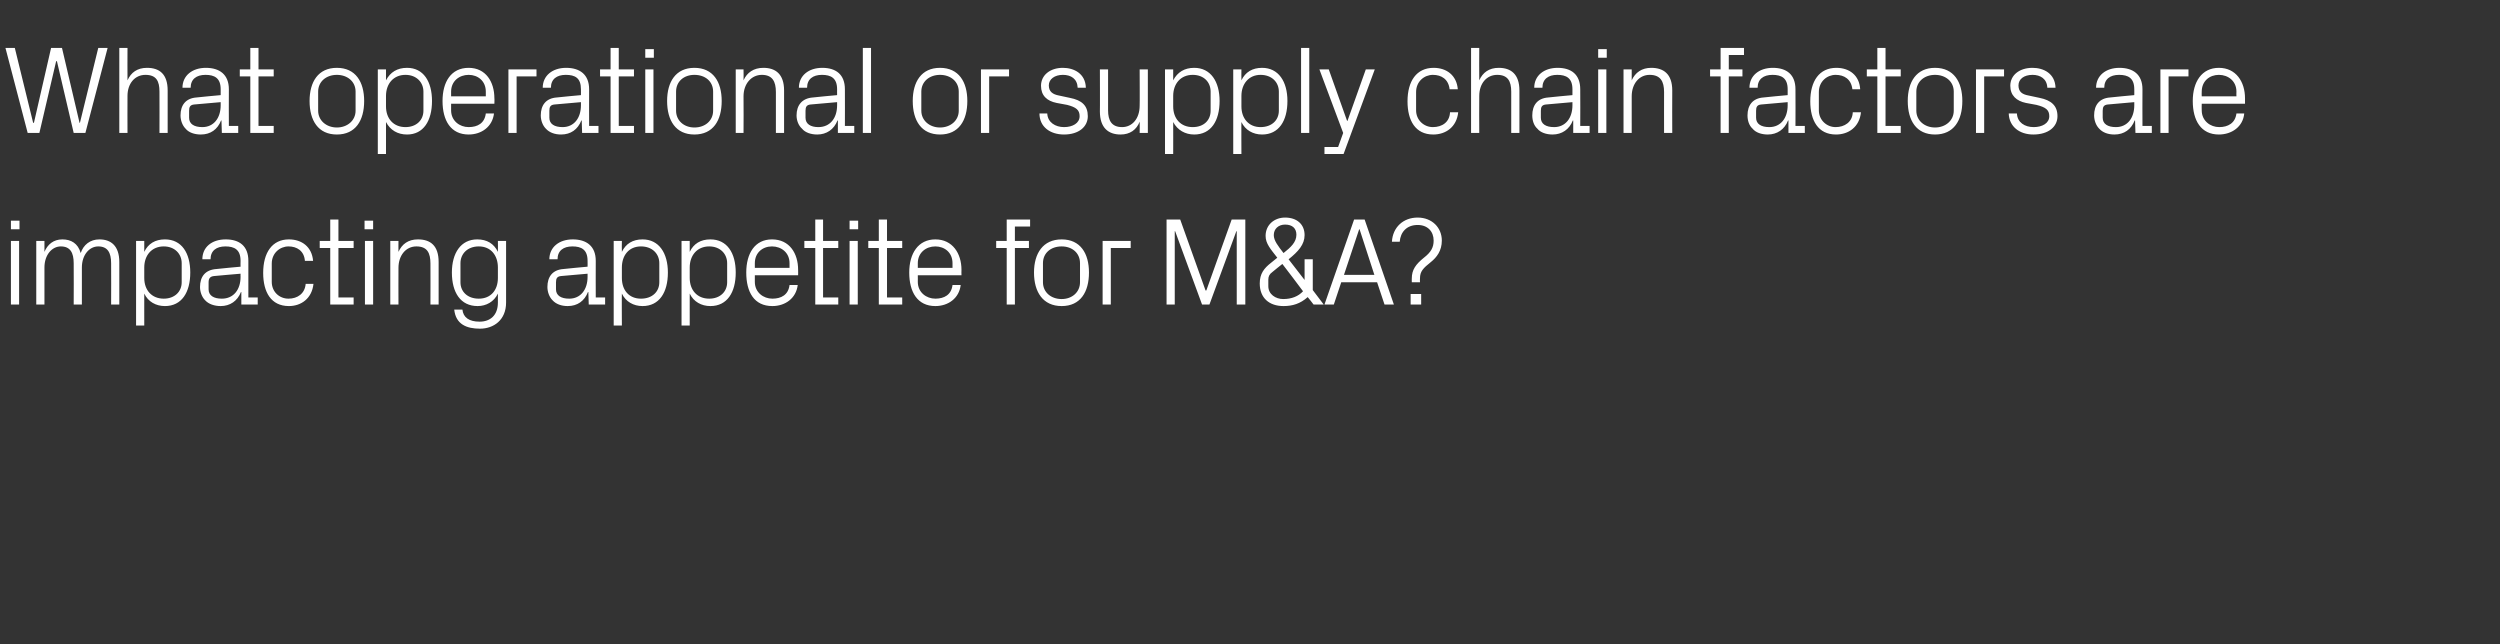
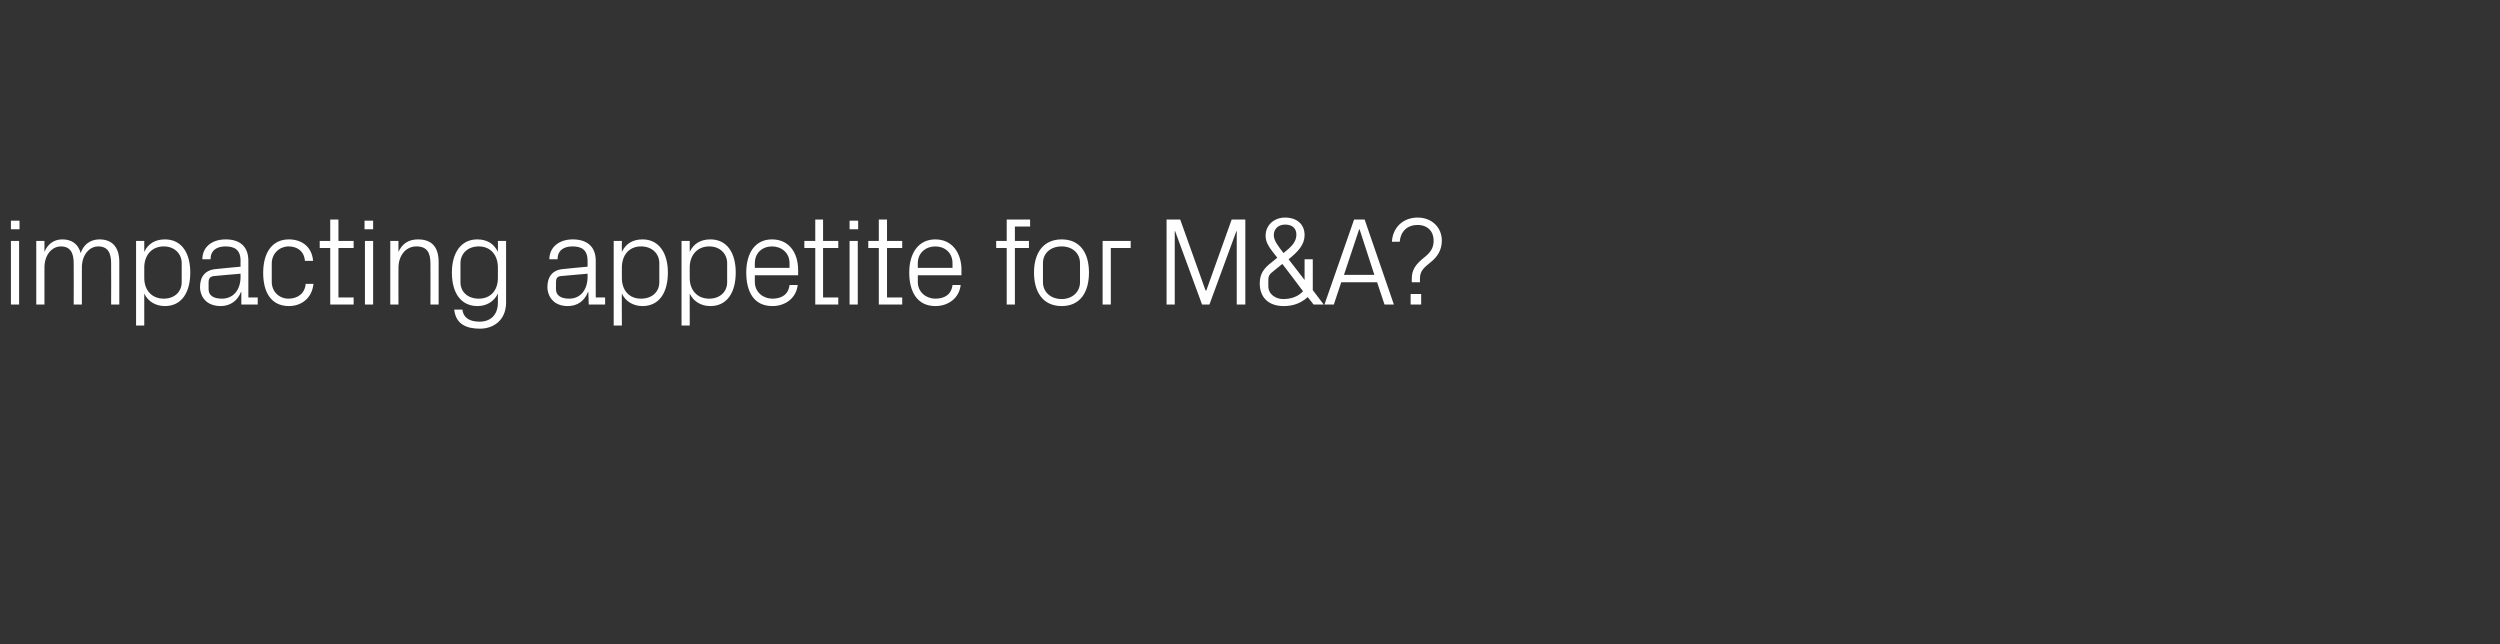
<svg xmlns="http://www.w3.org/2000/svg" version="1.1" width="641.2px" height="165.3px" viewBox="0 -4 641.2 165.3" style="top:-4px">
  <rect x="0" y="-4" width="641.2" height="165.3" fill="#333333" stroke="none" />
  <desc>What operational or supply chain factors are impacting appetite for M&amp;A?</desc>
  <defs />
  <g id="Polygon48138">
    <path d="M 5 54.8 L 2.8 54.8 L 2.8 52.6 L 5 52.6 L 5 54.8 Z M 2.8 74.1 L 2.8 57.8 L 4.9 57.8 L 4.9 74.1 L 2.8 74.1 Z M 9.3 57.8 L 11.4 57.8 C 11.4 57.8 11.42 60.61 11.4 60.6 C 12.2 58.7 13.7 57.4 16 57.4 C 18.2 57.4 20 58.4 20.7 60.9 C 21.4 58.8 23.1 57.4 25.5 57.4 C 28.4 57.4 30.6 59 30.6 63.2 C 30.62 63.2 30.6 74.1 30.6 74.1 L 28.5 74.1 C 28.5 74.1 28.54 63.49 28.5 63.5 C 28.5 60.8 27.6 59.2 25.2 59.2 C 22.9 59.2 21 61.4 21 64.6 C 21.02 64.64 21 74.1 21 74.1 L 18.9 74.1 C 18.9 74.1 18.94 63.49 18.9 63.5 C 18.9 60.8 18 59.2 15.6 59.2 C 13.3 59.2 11.4 61.4 11.4 64.6 C 11.42 64.64 11.4 74.1 11.4 74.1 L 9.3 74.1 L 9.3 57.8 Z M 34.9 79.5 L 34.9 57.8 L 37 57.8 C 37 57.8 36.99 60.58 37 60.6 C 38 58.5 39.8 57.4 42.3 57.4 C 46.6 57.4 48.8 60.9 48.8 65.9 C 48.8 71 46.6 74.5 42.3 74.5 C 40 74.5 38 73.4 37 71.3 C 36.99 71.26 37 79.5 37 79.5 L 34.9 79.5 Z M 37 67.3 C 37 70.4 38.9 72.6 42 72.6 C 44.8 72.6 46.6 70.8 46.6 68.4 C 46.6 68.4 46.6 63.5 46.6 63.5 C 46.6 61.1 44.8 59.2 42 59.2 C 38.9 59.2 37 61.5 37 64.6 C 37 64.6 37 67.3 37 67.3 Z M 52.6 73 C 51.8 72.2 51.3 70.9 51.3 69.6 C 51.3 67 52.6 65.2 55.5 65 C 55.49 64.96 61.7 64.4 61.7 64.4 C 61.7 64.4 61.66 62.88 61.7 62.9 C 61.7 60 60.1 59.2 57.8 59.2 C 55.5 59.2 54 60.3 54 62.5 C 54 62.5 51.9 62.5 51.9 62.5 C 51.9 59.4 54.3 57.4 57.9 57.4 C 61.4 57.4 63.7 59.1 63.7 62.9 C 63.71 62.94 63.7 72.3 63.7 72.3 L 66.1 72.3 L 66.1 74.1 L 61.9 74.1 L 61.9 70.9 C 61.9 70.9 61.76 70.91 61.8 70.9 C 60.9 73.2 59 74.5 56.6 74.5 C 55 74.5 53.5 74 52.6 73 Z M 61.7 67 C 61.66 66.98 61.7 66.2 61.7 66.2 C 61.7 66.2 54.88 66.78 54.9 66.8 C 53.9 66.9 53.5 67.4 53.5 68.4 C 53.5 68.4 53.5 70.2 53.5 70.2 C 53.5 71.8 54.8 72.6 56.9 72.6 C 59.9 72.6 61.7 70.3 61.7 67 Z M 74.1 57.4 C 77.4 57.4 80 59.3 80.3 62.9 C 80.3 62.9 78.2 62.9 78.2 62.9 C 78 60.3 76.1 59.2 74 59.2 C 71.8 59.2 69.7 60.9 69.7 63.6 C 69.7 63.6 69.7 68.3 69.7 68.3 C 69.7 70.8 71.6 72.6 74 72.6 C 76.3 72.6 78.2 71.3 78.4 68.8 C 78.4 68.8 80.4 68.8 80.4 68.8 C 80 72.6 77.2 74.5 74.1 74.5 C 69.5 74.5 67.5 70.9 67.5 66 C 67.5 60.8 69.8 57.4 74.1 57.4 Z M 86.8 72.3 L 90.7 72.3 L 90.7 74.1 L 84.7 74.1 L 84.7 59.6 L 82 59.6 L 82 57.8 L 84.7 57.8 L 84.7 52.3 L 86.8 52.3 L 86.8 57.8 L 90.7 57.8 L 90.7 59.6 L 86.8 59.6 L 86.8 72.3 Z M 95.7 54.8 L 93.5 54.8 L 93.5 52.6 L 95.7 52.6 L 95.7 54.8 Z M 93.6 74.1 L 93.6 57.8 L 95.7 57.8 L 95.7 74.1 L 93.6 74.1 Z M 110.4 63.6 C 110.4 60.9 109.6 59.2 106.8 59.2 C 104.1 59.2 102.2 61.5 102.2 64.7 C 102.17 64.7 102.2 74.1 102.2 74.1 L 100.1 74.1 L 100.1 57.8 L 102.2 57.8 C 102.2 57.8 102.17 60.61 102.2 60.6 C 103.1 58.6 104.7 57.4 107.2 57.4 C 110.4 57.4 112.5 59 112.5 63.2 C 112.51 63.2 112.5 74.1 112.5 74.1 L 110.4 74.1 C 110.4 74.1 110.43 63.58 110.4 63.6 Z M 116.5 75.4 C 116.5 75.4 118.6 75.4 118.6 75.4 C 118.8 77.4 120.3 78.5 123 78.5 C 125.7 78.5 127.7 76.9 127.7 73.6 C 127.7 73.6 127.7 71.3 127.7 71.3 C 126.7 73.4 124.7 74.5 122.5 74.5 C 118.1 74.5 115.9 71 115.9 65.9 C 115.9 60.9 118.2 57.4 122.4 57.4 C 124.9 57.4 126.7 58.5 127.7 60.6 C 127.74 60.58 127.7 57.8 127.7 57.8 L 129.8 57.8 C 129.8 57.8 129.82 73.6 129.8 73.6 C 129.8 78.1 126.6 80.3 123.1 80.3 C 119.7 80.3 116.9 79.2 116.5 75.4 Z M 127.7 64.6 C 127.7 61.5 125.9 59.2 122.8 59.2 C 119.9 59.2 118.1 61.1 118.1 63.5 C 118.1 63.5 118.1 68.4 118.1 68.4 C 118.1 70.8 119.9 72.6 122.8 72.6 C 125.9 72.6 127.7 70.4 127.7 67.3 C 127.7 67.3 127.7 64.6 127.7 64.6 Z M 141.7 73 C 140.9 72.2 140.4 70.9 140.4 69.6 C 140.4 67 141.7 65.2 144.5 65 C 144.54 64.96 150.7 64.4 150.7 64.4 C 150.7 64.4 150.72 62.88 150.7 62.9 C 150.7 60 149.1 59.2 146.8 59.2 C 144.5 59.2 143 60.3 143 62.5 C 143 62.5 140.9 62.5 140.9 62.5 C 140.9 59.4 143.4 57.4 146.9 57.4 C 150.4 57.4 152.8 59.1 152.8 62.9 C 152.77 62.94 152.8 72.3 152.8 72.3 L 155.2 72.3 L 155.2 74.1 L 151 74.1 L 150.9 70.9 C 150.9 70.9 150.81 70.91 150.8 70.9 C 149.9 73.2 148.1 74.5 145.6 74.5 C 144 74.5 142.6 74 141.7 73 Z M 150.7 67 C 150.72 66.98 150.7 66.2 150.7 66.2 C 150.7 66.2 143.93 66.78 143.9 66.8 C 142.9 66.9 142.6 67.4 142.6 68.4 C 142.6 68.4 142.6 70.2 142.6 70.2 C 142.6 71.8 143.9 72.6 146 72.6 C 148.9 72.6 150.7 70.3 150.7 67 Z M 157.4 79.5 L 157.4 57.8 L 159.5 57.8 C 159.5 57.8 159.45 60.58 159.5 60.6 C 160.5 58.5 162.3 57.4 164.8 57.4 C 169 57.4 171.3 60.9 171.3 65.9 C 171.3 71 169.1 74.5 164.8 74.5 C 162.5 74.5 160.5 73.4 159.5 71.3 C 159.45 71.26 159.5 79.5 159.5 79.5 L 157.4 79.5 Z M 159.5 67.3 C 159.5 70.4 161.3 72.6 164.4 72.6 C 167.3 72.6 169.1 70.8 169.1 68.4 C 169.1 68.4 169.1 63.5 169.1 63.5 C 169.1 61.1 167.3 59.2 164.4 59.2 C 161.3 59.2 159.5 61.5 159.5 64.6 C 159.5 64.6 159.5 67.3 159.5 67.3 Z M 174.8 79.5 L 174.8 57.8 L 176.9 57.8 C 176.9 57.8 176.89 60.58 176.9 60.6 C 177.9 58.5 179.7 57.4 182.2 57.4 C 186.5 57.4 188.7 60.9 188.7 65.9 C 188.7 71 186.5 74.5 182.2 74.5 C 179.9 74.5 177.9 73.4 176.9 71.3 C 176.89 71.26 176.9 79.5 176.9 79.5 L 174.8 79.5 Z M 176.9 67.3 C 176.9 70.4 178.8 72.6 181.9 72.6 C 184.7 72.6 186.5 70.8 186.5 68.4 C 186.5 68.4 186.5 63.5 186.5 63.5 C 186.5 61.1 184.7 59.2 181.9 59.2 C 178.8 59.2 176.9 61.5 176.9 64.6 C 176.9 64.6 176.9 67.3 176.9 67.3 Z M 191.4 65.9 C 191.4 61 193.6 57.4 198 57.4 C 202.5 57.4 204.7 61 204.7 65.2 C 204.73 65.18 204.7 66.6 204.7 66.6 L 193.6 66.6 C 193.6 66.6 193.6 68.32 193.6 68.3 C 193.6 71 195.8 72.6 198.1 72.6 C 200.4 72.6 202.2 71.6 202.5 69.1 C 202.5 69.1 204.6 69.1 204.6 69.1 C 204.2 72.5 201.4 74.5 198.1 74.5 C 193.4 74.5 191.4 70.9 191.4 65.9 Z M 202.5 63.5 C 202.5 60.8 200.4 59.2 198 59.2 C 195.6 59.2 193.6 60.8 193.6 63.5 C 193.6 63.52 193.6 64.7 193.6 64.7 L 202.5 64.7 C 202.5 64.7 202.49 63.52 202.5 63.5 Z M 211.1 72.3 L 215 72.3 L 215 74.1 L 209.1 74.1 L 209.1 59.6 L 206.3 59.6 L 206.3 57.8 L 209.1 57.8 L 209.1 52.3 L 211.1 52.3 L 211.1 57.8 L 215 57.8 L 215 59.6 L 211.1 59.6 L 211.1 72.3 Z M 220.1 54.8 L 217.9 54.8 L 217.9 52.6 L 220.1 52.6 L 220.1 54.8 Z M 217.9 74.1 L 217.9 57.8 L 220 57.8 L 220 74.1 L 217.9 74.1 Z M 227.5 72.3 L 231.4 72.3 L 231.4 74.1 L 225.4 74.1 L 225.4 59.6 L 222.7 59.6 L 222.7 57.8 L 225.4 57.8 L 225.4 52.3 L 227.5 52.3 L 227.5 57.8 L 231.4 57.8 L 231.4 59.6 L 227.5 59.6 L 227.5 72.3 Z M 233.2 65.9 C 233.2 61 235.5 57.4 239.9 57.4 C 244.3 57.4 246.6 61 246.6 65.2 C 246.56 65.18 246.6 66.6 246.6 66.6 L 235.4 66.6 C 235.4 66.6 235.42 68.32 235.4 68.3 C 235.4 71 237.6 72.6 239.9 72.6 C 242.2 72.6 244 71.6 244.3 69.1 C 244.3 69.1 246.4 69.1 246.4 69.1 C 246 72.5 243.2 74.5 239.9 74.5 C 235.3 74.5 233.2 70.9 233.2 65.9 Z M 244.3 63.5 C 244.3 60.8 242.3 59.2 239.9 59.2 C 237.5 59.2 235.4 60.8 235.4 63.5 C 235.42 63.52 235.4 64.7 235.4 64.7 L 244.3 64.7 C 244.3 64.7 244.32 63.52 244.3 63.5 Z M 260.3 57.8 L 263.9 57.8 L 263.9 59.6 L 260.3 59.6 L 260.3 74.1 L 258.2 74.1 L 258.2 59.6 L 255.5 59.6 L 255.5 57.8 L 258.2 57.8 L 258.2 52.3 L 264.2 52.3 L 264.2 54.1 L 260.3 54.1 L 260.3 57.8 Z M 265.2 65.9 C 265.2 61 267.5 57.4 272.3 57.4 C 277.1 57.4 279.3 61 279.3 65.9 C 279.3 70.9 277.1 74.5 272.3 74.5 C 267.5 74.5 265.2 70.9 265.2 65.9 Z M 277 63.5 C 277 60.9 275 59.2 272.3 59.2 C 269.5 59.2 267.5 60.9 267.5 63.5 C 267.5 63.5 267.5 68.4 267.5 68.4 C 267.5 70.9 269.5 72.7 272.3 72.7 C 275 72.7 277 70.9 277 68.4 C 277 68.4 277 63.5 277 63.5 Z M 282.8 57.8 L 290 57.8 L 290 59.6 L 284.9 59.6 L 284.9 74.1 L 282.8 74.1 L 282.8 57.8 Z M 299.2 74.1 L 299.2 52.3 L 302.7 52.3 L 309.2 70.5 L 309.4 70.5 L 315.9 52.3 L 319.4 52.3 L 319.4 74.1 L 317.2 74.1 L 317.2 55.3 L 317.1 55.3 L 310.2 74.1 L 308.3 74.1 L 301.4 55.3 L 301.3 55.3 L 301.3 74.1 L 299.2 74.1 Z M 336.7 70.4 L 339.5 74.1 L 336.9 74.1 C 336.9 74.1 335.42 72.16 335.4 72.2 C 333.5 73.9 331.5 74.5 329.2 74.5 C 325.5 74.5 323.1 72.4 323.1 68.7 C 323.1 66.2 324.2 64.8 326 63.4 C 326 63.4 327.6 62.1 327.6 62.1 C 325.9 59.9 324.6 58.5 324.6 56.5 C 324.6 53.7 326.8 51.8 329.6 51.8 C 332.6 51.8 334.6 53.5 334.6 56.3 C 334.6 58.7 333 60.5 330.5 62.5 C 330.46 62.46 334.6 67.8 334.6 67.8 L 334.6 67.8 L 334.6 62.5 L 336.7 62.5 L 336.7 70.4 Z M 332.5 56.2 C 332.5 54.6 331.5 53.6 329.6 53.6 C 327.9 53.6 326.7 54.7 326.7 56.3 C 326.7 57.7 327.8 59.1 329.2 60.9 C 331.1 59.4 332.5 58.1 332.5 56.2 Z M 325.3 69.4 C 325.3 71.5 327.2 72.7 329.1 72.7 C 331.3 72.7 333 72 334.2 70.7 C 334.23 70.66 328.9 63.7 328.9 63.7 C 328.9 63.7 326.27 65.79 326.3 65.8 C 325.6 66.3 325.3 66.9 325.3 67.7 C 325.3 67.7 325.3 69.4 325.3 69.4 Z M 353.2 68.4 L 344 68.4 L 342.1 74.1 L 339.7 74.1 L 347.3 52.3 L 350 52.3 L 357.5 74.1 L 355.1 74.1 L 353.2 68.4 Z M 348.7 54.8 L 348.6 54.8 L 344.7 66.5 L 352.5 66.5 L 348.7 54.8 Z M 363.6 53.7 C 360.8 53.7 359.2 55.5 359 58 C 359 58 357 58 357 58 C 357.2 54.3 359.9 51.8 363.6 51.8 C 367.3 51.8 369.8 54.4 369.8 57.7 C 369.8 60.3 368.5 62 367 63.2 C 365 64.8 364.2 65.6 364.2 67.4 C 364.15 67.42 364.2 68.4 364.2 68.4 L 362.1 68.4 C 362.1 68.4 362.07 67.42 362.1 67.4 C 362.1 65.2 363.1 63.8 365.2 62.1 C 367 60.7 367.7 59.5 367.7 57.7 C 367.7 55.4 366.2 53.7 363.6 53.7 Z M 364.5 74.1 L 361.8 74.1 L 361.8 71.4 L 364.5 71.4 L 364.5 74.1 Z " stroke="none" fill="#fff" />
  </g>
  <g id="Polygon48137">
-     <path d="M 1.4 8.3 L 3.8 8.3 L 8.5 27.5 L 8.7 27.5 L 13.1 8.3 L 15.9 8.3 L 20.4 27.5 L 20.5 27.5 L 25.2 8.3 L 27.6 8.3 L 21.9 30.1 L 18.9 30.1 L 14.6 11.7 L 14.4 11.7 L 10.1 30.1 L 7.1 30.1 L 1.4 8.3 Z M 30.6 30.1 L 30.6 8.3 L 32.7 8.3 C 32.7 8.3 32.67 16.61 32.7 16.6 C 33.6 14.6 35.2 13.4 37.7 13.4 C 40.9 13.4 43 15 43 19.2 C 43.01 19.2 43 30.1 43 30.1 L 40.9 30.1 C 40.9 30.1 40.93 19.52 40.9 19.5 C 40.9 16.8 40.1 15.2 37.3 15.2 C 34.6 15.2 32.7 17.4 32.7 20.6 C 32.67 20.64 32.7 30.1 32.7 30.1 L 30.6 30.1 Z M 47.6 29 C 46.8 28.2 46.3 26.9 46.3 25.6 C 46.3 23 47.6 21.2 50.4 21 C 50.43 20.96 56.6 20.4 56.6 20.4 C 56.6 20.4 56.61 18.88 56.6 18.9 C 56.6 16 55 15.2 52.7 15.2 C 50.4 15.2 48.9 16.3 48.9 18.5 C 48.9 18.5 46.8 18.5 46.8 18.5 C 46.8 15.4 49.3 13.4 52.8 13.4 C 56.3 13.4 58.7 15.1 58.7 18.9 C 58.66 18.94 58.7 28.3 58.7 28.3 L 61.1 28.3 L 61.1 30.1 L 56.9 30.1 L 56.8 26.9 C 56.8 26.9 56.7 26.91 56.7 26.9 C 55.8 29.2 54 30.5 51.5 30.5 C 49.9 30.5 48.4 30 47.6 29 Z M 56.6 23 C 56.61 22.98 56.6 22.2 56.6 22.2 C 56.6 22.2 49.82 22.78 49.8 22.8 C 48.8 22.9 48.5 23.4 48.5 24.4 C 48.5 24.4 48.5 26.2 48.5 26.2 C 48.5 27.8 49.8 28.6 51.9 28.6 C 54.8 28.6 56.6 26.3 56.6 23 Z M 66.3 28.3 L 70.2 28.3 L 70.2 30.1 L 64.2 30.1 L 64.2 15.6 L 61.5 15.6 L 61.5 13.8 L 64.2 13.8 L 64.2 8.3 L 66.3 8.3 L 66.3 13.8 L 70.2 13.8 L 70.2 15.6 L 66.3 15.6 L 66.3 28.3 Z M 79.4 21.9 C 79.4 17 81.6 13.4 86.4 13.4 C 91.2 13.4 93.4 17 93.4 21.9 C 93.4 26.9 91.2 30.5 86.4 30.5 C 81.6 30.5 79.4 26.9 79.4 21.9 Z M 91.2 19.5 C 91.2 16.9 89.1 15.2 86.4 15.2 C 83.7 15.2 81.6 16.9 81.6 19.5 C 81.6 19.5 81.6 24.4 81.6 24.4 C 81.6 26.9 83.7 28.7 86.4 28.7 C 89.1 28.7 91.2 26.9 91.2 24.4 C 91.2 24.4 91.2 19.5 91.2 19.5 Z M 96.9 35.5 L 96.9 13.8 L 99 13.8 C 99 13.8 99.01 16.58 99 16.6 C 100.1 14.5 101.9 13.4 104.4 13.4 C 108.6 13.4 110.8 16.9 110.8 21.9 C 110.8 27 108.6 30.5 104.4 30.5 C 102 30.5 100.1 29.4 99 27.3 C 99.01 27.26 99 35.5 99 35.5 L 96.9 35.5 Z M 99 23.3 C 99 26.4 100.9 28.6 104 28.6 C 106.8 28.6 108.6 26.8 108.6 24.4 C 108.6 24.4 108.6 19.5 108.6 19.5 C 108.6 17.1 106.8 15.2 104 15.2 C 100.9 15.2 99 17.5 99 20.6 C 99 20.6 99 23.3 99 23.3 Z M 113.5 21.9 C 113.5 17 115.7 13.4 120.2 13.4 C 124.6 13.4 126.8 17 126.8 21.2 C 126.85 21.18 126.8 22.6 126.8 22.6 L 115.7 22.6 C 115.7 22.6 115.71 24.32 115.7 24.3 C 115.7 27 117.9 28.6 120.2 28.6 C 122.5 28.6 124.3 27.6 124.6 25.1 C 124.6 25.1 126.7 25.1 126.7 25.1 C 126.3 28.5 123.5 30.5 120.2 30.5 C 115.6 30.5 113.5 26.9 113.5 21.9 Z M 124.6 19.5 C 124.6 16.8 122.6 15.2 120.2 15.2 C 117.8 15.2 115.7 16.8 115.7 19.5 C 115.71 19.52 115.7 20.7 115.7 20.7 L 124.6 20.7 C 124.6 20.7 124.61 19.52 124.6 19.5 Z M 130.4 13.8 L 137.6 13.8 L 137.6 15.6 L 132.5 15.6 L 132.5 30.1 L 130.4 30.1 L 130.4 13.8 Z M 140 29 C 139.2 28.2 138.7 26.9 138.7 25.6 C 138.7 23 140 21.2 142.8 21 C 142.85 20.96 149 20.4 149 20.4 C 149 20.4 149.02 18.88 149 18.9 C 149 16 147.5 15.2 145.1 15.2 C 142.8 15.2 141.3 16.3 141.3 18.5 C 141.3 18.5 139.2 18.5 139.2 18.5 C 139.2 15.4 141.7 13.4 145.2 13.4 C 148.7 13.4 151.1 15.1 151.1 18.9 C 151.07 18.94 151.1 28.3 151.1 28.3 L 153.5 28.3 L 153.5 30.1 L 149.3 30.1 L 149.2 26.9 C 149.2 26.9 149.12 26.91 149.1 26.9 C 148.2 29.2 146.4 30.5 143.9 30.5 C 142.3 30.5 140.9 30 140 29 Z M 149 23 C 149.02 22.98 149 22.2 149 22.2 C 149 22.2 142.24 22.78 142.2 22.8 C 141.2 22.9 140.9 23.4 140.9 24.4 C 140.9 24.4 140.9 26.2 140.9 26.2 C 140.9 27.8 142.2 28.6 144.3 28.6 C 147.2 28.6 149 26.3 149 23 Z M 158.7 28.3 L 162.6 28.3 L 162.6 30.1 L 156.6 30.1 L 156.6 15.6 L 153.9 15.6 L 153.9 13.8 L 156.6 13.8 L 156.6 8.3 L 158.7 8.3 L 158.7 13.8 L 162.6 13.8 L 162.6 15.6 L 158.7 15.6 L 158.7 28.3 Z M 167.7 10.8 L 165.5 10.8 L 165.5 8.6 L 167.7 8.6 L 167.7 10.8 Z M 165.5 30.1 L 165.5 13.8 L 167.6 13.8 L 167.6 30.1 L 165.5 30.1 Z M 171.1 21.9 C 171.1 17 173.3 13.4 178.1 13.4 C 182.9 13.4 185.1 17 185.1 21.9 C 185.1 26.9 182.9 30.5 178.1 30.5 C 173.3 30.5 171.1 26.9 171.1 21.9 Z M 182.9 19.5 C 182.9 16.9 180.9 15.2 178.1 15.2 C 175.4 15.2 173.4 16.9 173.4 19.5 C 173.4 19.5 173.4 24.4 173.4 24.4 C 173.4 26.9 175.4 28.7 178.1 28.7 C 180.9 28.7 182.9 26.9 182.9 24.4 C 182.9 24.4 182.9 19.5 182.9 19.5 Z M 199 19.6 C 199 16.9 198.1 15.2 195.4 15.2 C 192.7 15.2 190.7 17.5 190.7 20.7 C 190.75 20.7 190.7 30.1 190.7 30.1 L 188.7 30.1 L 188.7 13.8 L 190.7 13.8 C 190.7 13.8 190.75 16.61 190.7 16.6 C 191.6 14.6 193.3 13.4 195.8 13.4 C 198.9 13.4 201.1 15 201.1 19.2 C 201.08 19.2 201.1 30.1 201.1 30.1 L 199 30.1 C 199 30.1 199 19.58 199 19.6 Z M 205.7 29 C 204.8 28.2 204.3 26.9 204.3 25.6 C 204.3 23 205.7 21.2 208.5 21 C 208.51 20.96 214.7 20.4 214.7 20.4 C 214.7 20.4 214.68 18.88 214.7 18.9 C 214.7 16 213.1 15.2 210.8 15.2 C 208.5 15.2 207 16.3 207 18.5 C 207 18.5 204.9 18.5 204.9 18.5 C 204.9 15.4 207.4 13.4 210.9 13.4 C 214.4 13.4 216.7 15.1 216.7 18.9 C 216.73 18.94 216.7 28.3 216.7 28.3 L 219.1 28.3 L 219.1 30.1 L 214.9 30.1 L 214.9 26.9 C 214.9 26.9 214.78 26.91 214.8 26.9 C 213.9 29.2 212 30.5 209.6 30.5 C 208 30.5 206.5 30 205.7 29 Z M 214.7 23 C 214.68 22.98 214.7 22.2 214.7 22.2 C 214.7 22.2 207.9 22.78 207.9 22.8 C 206.9 22.9 206.6 23.4 206.6 24.4 C 206.6 24.4 206.6 26.2 206.6 26.2 C 206.6 27.8 207.9 28.6 209.9 28.6 C 212.9 28.6 214.7 26.3 214.7 23 Z M 221.3 30.1 L 221.3 8.3 L 223.4 8.3 L 223.4 30.1 L 221.3 30.1 Z M 234.1 21.9 C 234.1 17 236.3 13.4 241.1 13.4 C 245.9 13.4 248.1 17 248.1 21.9 C 248.1 26.9 245.9 30.5 241.1 30.5 C 236.3 30.5 234.1 26.9 234.1 21.9 Z M 245.9 19.5 C 245.9 16.9 243.8 15.2 241.1 15.2 C 238.4 15.2 236.3 16.9 236.3 19.5 C 236.3 19.5 236.3 24.4 236.3 24.4 C 236.3 26.9 238.4 28.7 241.1 28.7 C 243.8 28.7 245.9 26.9 245.9 24.4 C 245.9 24.4 245.9 19.5 245.9 19.5 Z M 251.6 13.8 L 258.8 13.8 L 258.8 15.6 L 253.7 15.6 L 253.7 30.1 L 251.6 30.1 L 251.6 13.8 Z M 274.4 21.1 C 277.5 21.7 279 23.1 279 25.8 C 279 28.5 276.7 30.5 272.9 30.5 C 269.3 30.5 266.6 28.5 266.6 25.1 C 266.6 25.1 268.6 25.1 268.6 25.1 C 268.7 27.4 270.7 28.6 272.9 28.6 C 275.1 28.6 276.9 27.6 276.9 25.8 C 276.9 24.2 276 23.5 273.7 22.9 C 273.7 22.9 271 22.4 271 22.4 C 268.5 21.9 267 20.5 267 18 C 267 15.3 269.3 13.4 272.6 13.4 C 275.5 13.4 278.4 14.9 278.5 18.5 C 278.5 18.5 276.4 18.5 276.4 18.5 C 276.3 16.2 274.7 15.2 272.6 15.2 C 270.5 15.2 269 16.3 269 17.9 C 269 19.5 270 20.2 271.6 20.5 C 271.6 20.5 274.4 21.1 274.4 21.1 Z M 292.3 27.2 C 291.5 29.3 289.8 30.5 287.4 30.5 C 284.3 30.5 282.1 28.8 282.1 24.6 C 282.14 24.64 282.1 13.8 282.1 13.8 L 284.2 13.8 C 284.2 13.8 284.22 24.29 284.2 24.3 C 284.2 26.9 285.1 28.6 287.8 28.6 C 290.4 28.6 292.3 26.4 292.3 23.1 C 292.35 23.14 292.3 13.8 292.3 13.8 L 294.4 13.8 L 294.4 30.1 L 292.3 30.1 C 292.3 30.1 292.35 27.23 292.3 27.2 Z M 298.8 35.5 L 298.8 13.8 L 300.9 13.8 C 300.9 13.8 300.92 16.58 300.9 16.6 C 302 14.5 303.8 13.4 306.3 13.4 C 310.5 13.4 312.8 16.9 312.8 21.9 C 312.8 27 310.6 30.5 306.3 30.5 C 304 30.5 302 29.4 300.9 27.3 C 300.92 27.26 300.9 35.5 300.9 35.5 L 298.8 35.5 Z M 300.9 23.3 C 300.9 26.4 302.8 28.6 305.9 28.6 C 308.8 28.6 310.5 26.8 310.5 24.4 C 310.5 24.4 310.5 19.5 310.5 19.5 C 310.5 17.1 308.8 15.2 305.9 15.2 C 302.8 15.2 300.9 17.5 300.9 20.6 C 300.9 20.6 300.9 23.3 300.9 23.3 Z M 316.3 35.5 L 316.3 13.8 L 318.4 13.8 C 318.4 13.8 318.36 16.58 318.4 16.6 C 319.4 14.5 321.2 13.4 323.7 13.4 C 327.9 13.4 330.2 16.9 330.2 21.9 C 330.2 27 328 30.5 323.7 30.5 C 321.4 30.5 319.4 29.4 318.4 27.3 C 318.36 27.26 318.4 35.5 318.4 35.5 L 316.3 35.5 Z M 318.4 23.3 C 318.4 26.4 320.3 28.6 323.3 28.6 C 326.2 28.6 328 26.8 328 24.4 C 328 24.4 328 19.5 328 19.5 C 328 17.1 326.2 15.2 323.3 15.2 C 320.3 15.2 318.4 17.5 318.4 20.6 C 318.4 20.6 318.4 23.3 318.4 23.3 Z M 333.7 30.1 L 333.7 8.3 L 335.8 8.3 L 335.8 30.1 L 333.7 30.1 Z M 345.6 27 L 350.3 13.8 L 352.6 13.8 L 344.6 35.5 L 339.7 35.5 L 339.7 33.7 L 343.2 33.7 L 344.5 30.1 L 338.4 13.8 L 340.8 13.8 L 345.5 27 L 345.6 27 Z M 367.7 13.4 C 371 13.4 373.6 15.3 373.9 18.9 C 373.9 18.9 371.8 18.9 371.8 18.9 C 371.5 16.3 369.7 15.2 367.5 15.2 C 365.3 15.2 363.2 16.9 363.2 19.6 C 363.2 19.6 363.2 24.3 363.2 24.3 C 363.2 26.8 365.2 28.6 367.5 28.6 C 369.9 28.6 371.8 27.3 371.9 24.8 C 371.9 24.8 374 24.8 374 24.8 C 373.6 28.6 370.8 30.5 367.6 30.5 C 363 30.5 361 26.9 361 22 C 361 16.8 363.3 13.4 367.7 13.4 Z M 377.3 30.1 L 377.3 8.3 L 379.4 8.3 C 379.4 8.3 379.35 16.61 379.4 16.6 C 380.3 14.6 381.9 13.4 384.4 13.4 C 387.5 13.4 389.7 15 389.7 19.2 C 389.69 19.2 389.7 30.1 389.7 30.1 L 387.6 30.1 C 387.6 30.1 387.61 19.52 387.6 19.5 C 387.6 16.8 386.7 15.2 384 15.2 C 381.3 15.2 379.4 17.4 379.4 20.6 C 379.35 20.64 379.4 30.1 379.4 30.1 L 377.3 30.1 Z M 394.3 29 C 393.4 28.2 393 26.9 393 25.6 C 393 23 394.3 21.2 397.1 21 C 397.11 20.96 403.3 20.4 403.3 20.4 C 403.3 20.4 403.29 18.88 403.3 18.9 C 403.3 16 401.7 15.2 399.4 15.2 C 397.1 15.2 395.6 16.3 395.6 18.5 C 395.6 18.5 393.5 18.5 393.5 18.5 C 393.5 15.4 396 13.4 399.5 13.4 C 403 13.4 405.3 15.1 405.3 18.9 C 405.34 18.94 405.3 28.3 405.3 28.3 L 407.7 28.3 L 407.7 30.1 L 403.5 30.1 L 403.5 26.9 C 403.5 26.9 403.39 26.91 403.4 26.9 C 402.5 29.2 400.6 30.5 398.2 30.5 C 396.6 30.5 395.1 30 394.3 29 Z M 403.3 23 C 403.29 22.98 403.3 22.2 403.3 22.2 C 403.3 22.2 396.51 22.78 396.5 22.8 C 395.5 22.9 395.2 23.4 395.2 24.4 C 395.2 24.4 395.2 26.2 395.2 26.2 C 395.2 27.8 396.5 28.6 398.6 28.6 C 401.5 28.6 403.3 26.3 403.3 23 Z M 412.1 10.8 L 409.9 10.8 L 409.9 8.6 L 412.1 8.6 L 412.1 10.8 Z M 409.9 30.1 L 409.9 13.8 L 412 13.8 L 412 30.1 L 409.9 30.1 Z M 426.8 19.6 C 426.8 16.9 425.9 15.2 423.1 15.2 C 420.4 15.2 418.5 17.5 418.5 20.7 C 418.52 20.7 418.5 30.1 418.5 30.1 L 416.4 30.1 L 416.4 13.8 L 418.5 13.8 C 418.5 13.8 418.52 16.61 418.5 16.6 C 419.4 14.6 421.1 13.4 423.5 13.4 C 426.7 13.4 428.9 15 428.9 19.2 C 428.86 19.2 428.9 30.1 428.9 30.1 L 426.8 30.1 C 426.8 30.1 426.78 19.58 426.8 19.6 Z M 443.4 13.8 L 446.9 13.8 L 446.9 15.6 L 443.4 15.6 L 443.4 30.1 L 441.3 30.1 L 441.3 15.6 L 438.6 15.6 L 438.6 13.8 L 441.3 13.8 L 441.3 8.3 L 447.3 8.3 L 447.3 10.1 L 443.4 10.1 L 443.4 13.8 Z M 449.5 29 C 448.6 28.2 448.2 26.9 448.2 25.6 C 448.2 23 449.5 21.2 452.3 21 C 452.31 20.96 458.5 20.4 458.5 20.4 C 458.5 20.4 458.49 18.88 458.5 18.9 C 458.5 16 456.9 15.2 454.6 15.2 C 452.3 15.2 450.8 16.3 450.8 18.5 C 450.8 18.5 448.7 18.5 448.7 18.5 C 448.7 15.4 451.2 13.4 454.7 13.4 C 458.2 13.4 460.5 15.1 460.5 18.9 C 460.54 18.94 460.5 28.3 460.5 28.3 L 462.9 28.3 L 462.9 30.1 L 458.7 30.1 L 458.7 26.9 C 458.7 26.9 458.59 26.91 458.6 26.9 C 457.7 29.2 455.8 30.5 453.4 30.5 C 451.8 30.5 450.3 30 449.5 29 Z M 458.5 23 C 458.49 22.98 458.5 22.2 458.5 22.2 C 458.5 22.2 451.71 22.78 451.7 22.8 C 450.7 22.9 450.4 23.4 450.4 24.4 C 450.4 24.4 450.4 26.2 450.4 26.2 C 450.4 27.8 451.7 28.6 453.8 28.6 C 456.7 28.6 458.5 26.3 458.5 23 Z M 471 13.4 C 474.3 13.4 476.9 15.3 477.1 18.9 C 477.1 18.9 475.1 18.9 475.1 18.9 C 474.8 16.3 473 15.2 470.8 15.2 C 468.6 15.2 466.5 16.9 466.5 19.6 C 466.5 19.6 466.5 24.3 466.5 24.3 C 466.5 26.8 468.5 28.6 470.8 28.6 C 473.1 28.6 475.1 27.3 475.2 24.8 C 475.2 24.8 477.3 24.8 477.3 24.8 C 476.9 28.6 474.1 30.5 470.9 30.5 C 466.3 30.5 464.3 26.9 464.3 22 C 464.3 16.8 466.6 13.4 471 13.4 Z M 483.6 28.3 L 487.5 28.3 L 487.5 30.1 L 481.5 30.1 L 481.5 15.6 L 478.8 15.6 L 478.8 13.8 L 481.5 13.8 L 481.5 8.3 L 483.6 8.3 L 483.6 13.8 L 487.5 13.8 L 487.5 15.6 L 483.6 15.6 L 483.6 28.3 Z M 489.3 21.9 C 489.3 17 491.5 13.4 496.3 13.4 C 501.1 13.4 503.3 17 503.3 21.9 C 503.3 26.9 501.1 30.5 496.3 30.5 C 491.5 30.5 489.3 26.9 489.3 21.9 Z M 501.1 19.5 C 501.1 16.9 499 15.2 496.3 15.2 C 493.6 15.2 491.5 16.9 491.5 19.5 C 491.5 19.5 491.5 24.4 491.5 24.4 C 491.5 26.9 493.6 28.7 496.3 28.7 C 499 28.7 501.1 26.9 501.1 24.4 C 501.1 24.4 501.1 19.5 501.1 19.5 Z M 506.8 13.8 L 514 13.8 L 514 15.6 L 508.9 15.6 L 508.9 30.1 L 506.8 30.1 L 506.8 13.8 Z M 523.1 21.1 C 526.1 21.7 527.7 23.1 527.7 25.8 C 527.7 28.5 525.4 30.5 521.5 30.5 C 518 30.5 515.3 28.5 515.2 25.1 C 515.2 25.1 517.3 25.1 517.3 25.1 C 517.4 27.4 519.3 28.6 521.6 28.6 C 523.8 28.6 525.6 27.6 525.6 25.8 C 525.6 24.2 524.7 23.5 522.3 22.9 C 522.3 22.9 519.6 22.4 519.6 22.4 C 517.2 21.9 515.6 20.5 515.6 18 C 515.6 15.3 517.9 13.4 521.3 13.4 C 524.2 13.4 527.1 14.9 527.2 18.5 C 527.2 18.5 525.1 18.5 525.1 18.5 C 525 16.2 523.3 15.2 521.3 15.2 C 519.1 15.2 517.7 16.3 517.7 17.9 C 517.7 19.5 518.6 20.2 520.3 20.5 C 520.3 20.5 523.1 21.1 523.1 21.1 Z M 538.4 29 C 537.6 28.2 537.1 26.9 537.1 25.6 C 537.1 23 538.4 21.2 541.2 21 C 541.24 20.96 547.4 20.4 547.4 20.4 C 547.4 20.4 547.42 18.88 547.4 18.9 C 547.4 16 545.8 15.2 543.5 15.2 C 541.2 15.2 539.7 16.3 539.7 18.5 C 539.7 18.5 537.6 18.5 537.6 18.5 C 537.6 15.4 540.1 13.4 543.6 13.4 C 547.1 13.4 549.5 15.1 549.5 18.9 C 549.46 18.94 549.5 28.3 549.5 28.3 L 551.9 28.3 L 551.9 30.1 L 547.7 30.1 L 547.6 26.9 C 547.6 26.9 547.51 26.91 547.5 26.9 C 546.6 29.2 544.8 30.5 542.3 30.5 C 540.7 30.5 539.3 30 538.4 29 Z M 547.4 23 C 547.42 22.98 547.4 22.2 547.4 22.2 C 547.4 22.2 540.63 22.78 540.6 22.8 C 539.6 22.9 539.3 23.4 539.3 24.4 C 539.3 24.4 539.3 26.2 539.3 26.2 C 539.3 27.8 540.6 28.6 542.7 28.6 C 545.6 28.6 547.4 26.3 547.4 23 Z M 554.1 13.8 L 561.3 13.8 L 561.3 15.6 L 556.2 15.6 L 556.2 30.1 L 554.1 30.1 L 554.1 13.8 Z M 562.4 21.9 C 562.4 17 564.7 13.4 569.1 13.4 C 573.5 13.4 575.8 17 575.8 21.2 C 575.8 21.18 575.8 22.6 575.8 22.6 L 564.7 22.6 C 564.7 22.6 564.66 24.32 564.7 24.3 C 564.7 27 566.9 28.6 569.2 28.6 C 571.4 28.6 573.3 27.6 573.6 25.1 C 573.6 25.1 575.6 25.1 575.6 25.1 C 575.3 28.5 572.4 30.5 569.1 30.5 C 564.5 30.5 562.4 26.9 562.4 21.9 Z M 573.6 19.5 C 573.6 16.8 571.5 15.2 569.1 15.2 C 566.7 15.2 564.7 16.8 564.7 19.5 C 564.66 19.52 564.7 20.7 564.7 20.7 L 573.6 20.7 C 573.6 20.7 573.56 19.52 573.6 19.5 Z " stroke="none" fill="#fff" />
-   </g>
+     </g>
</svg>